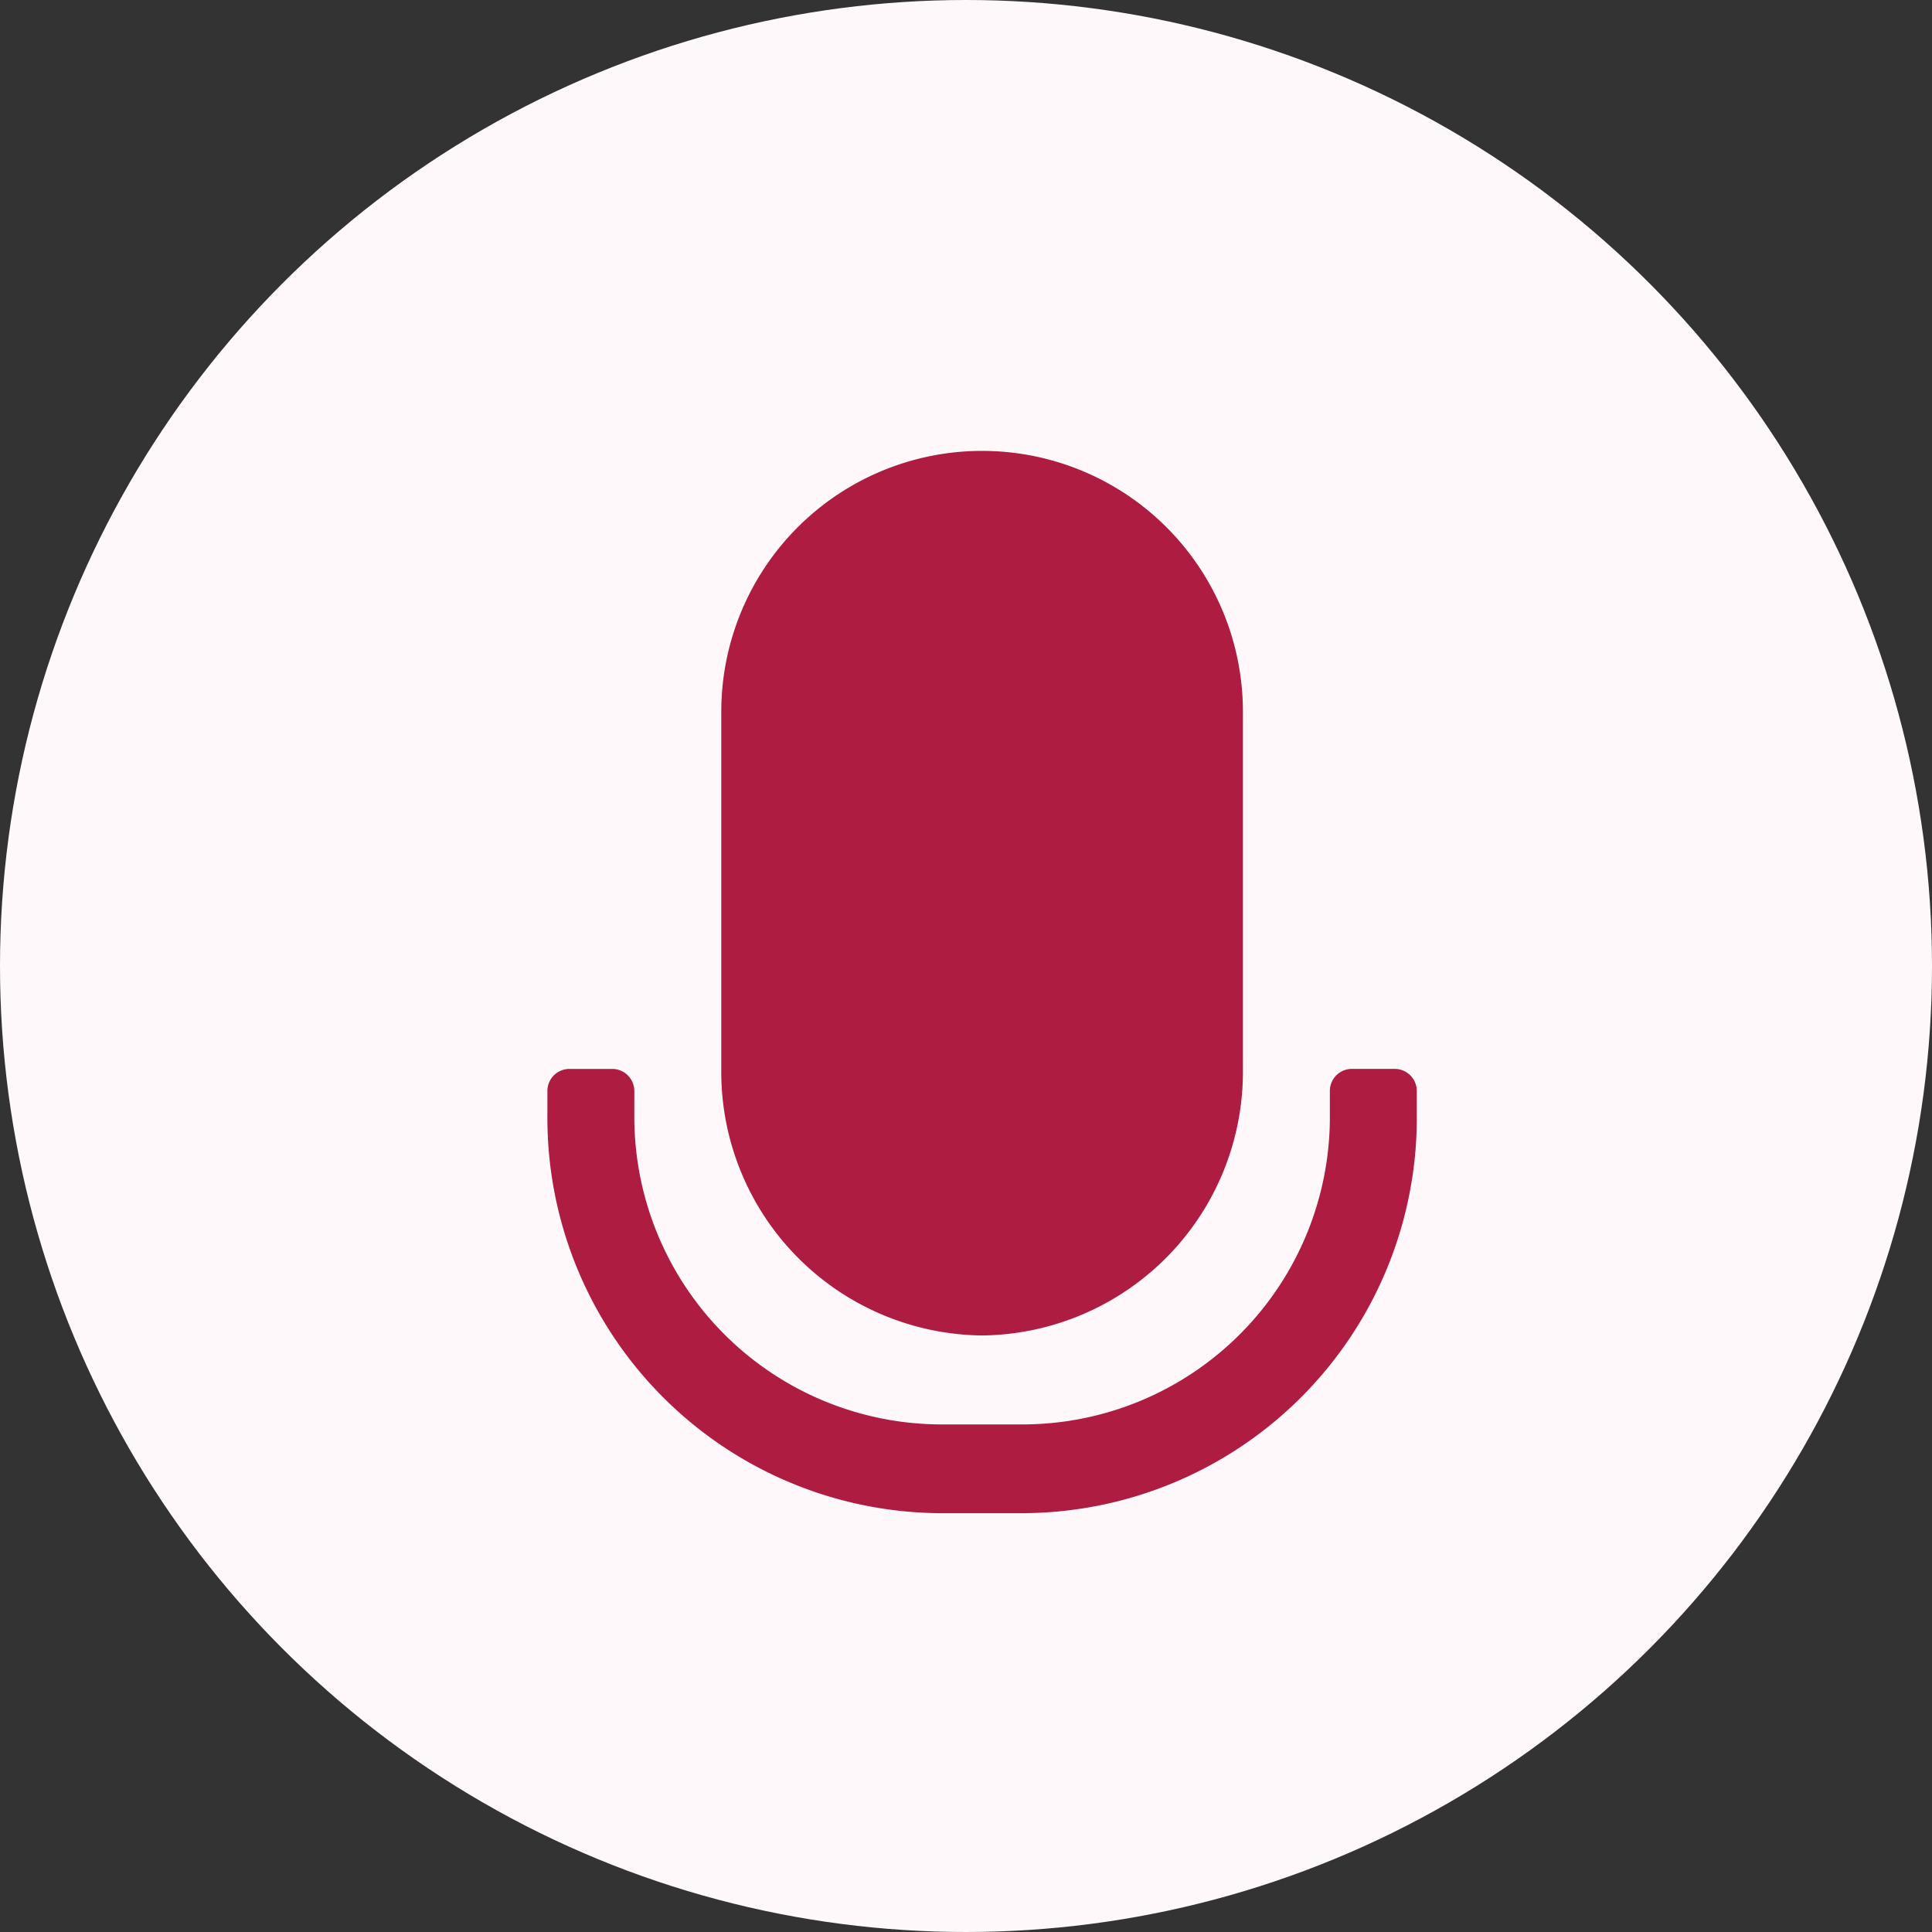
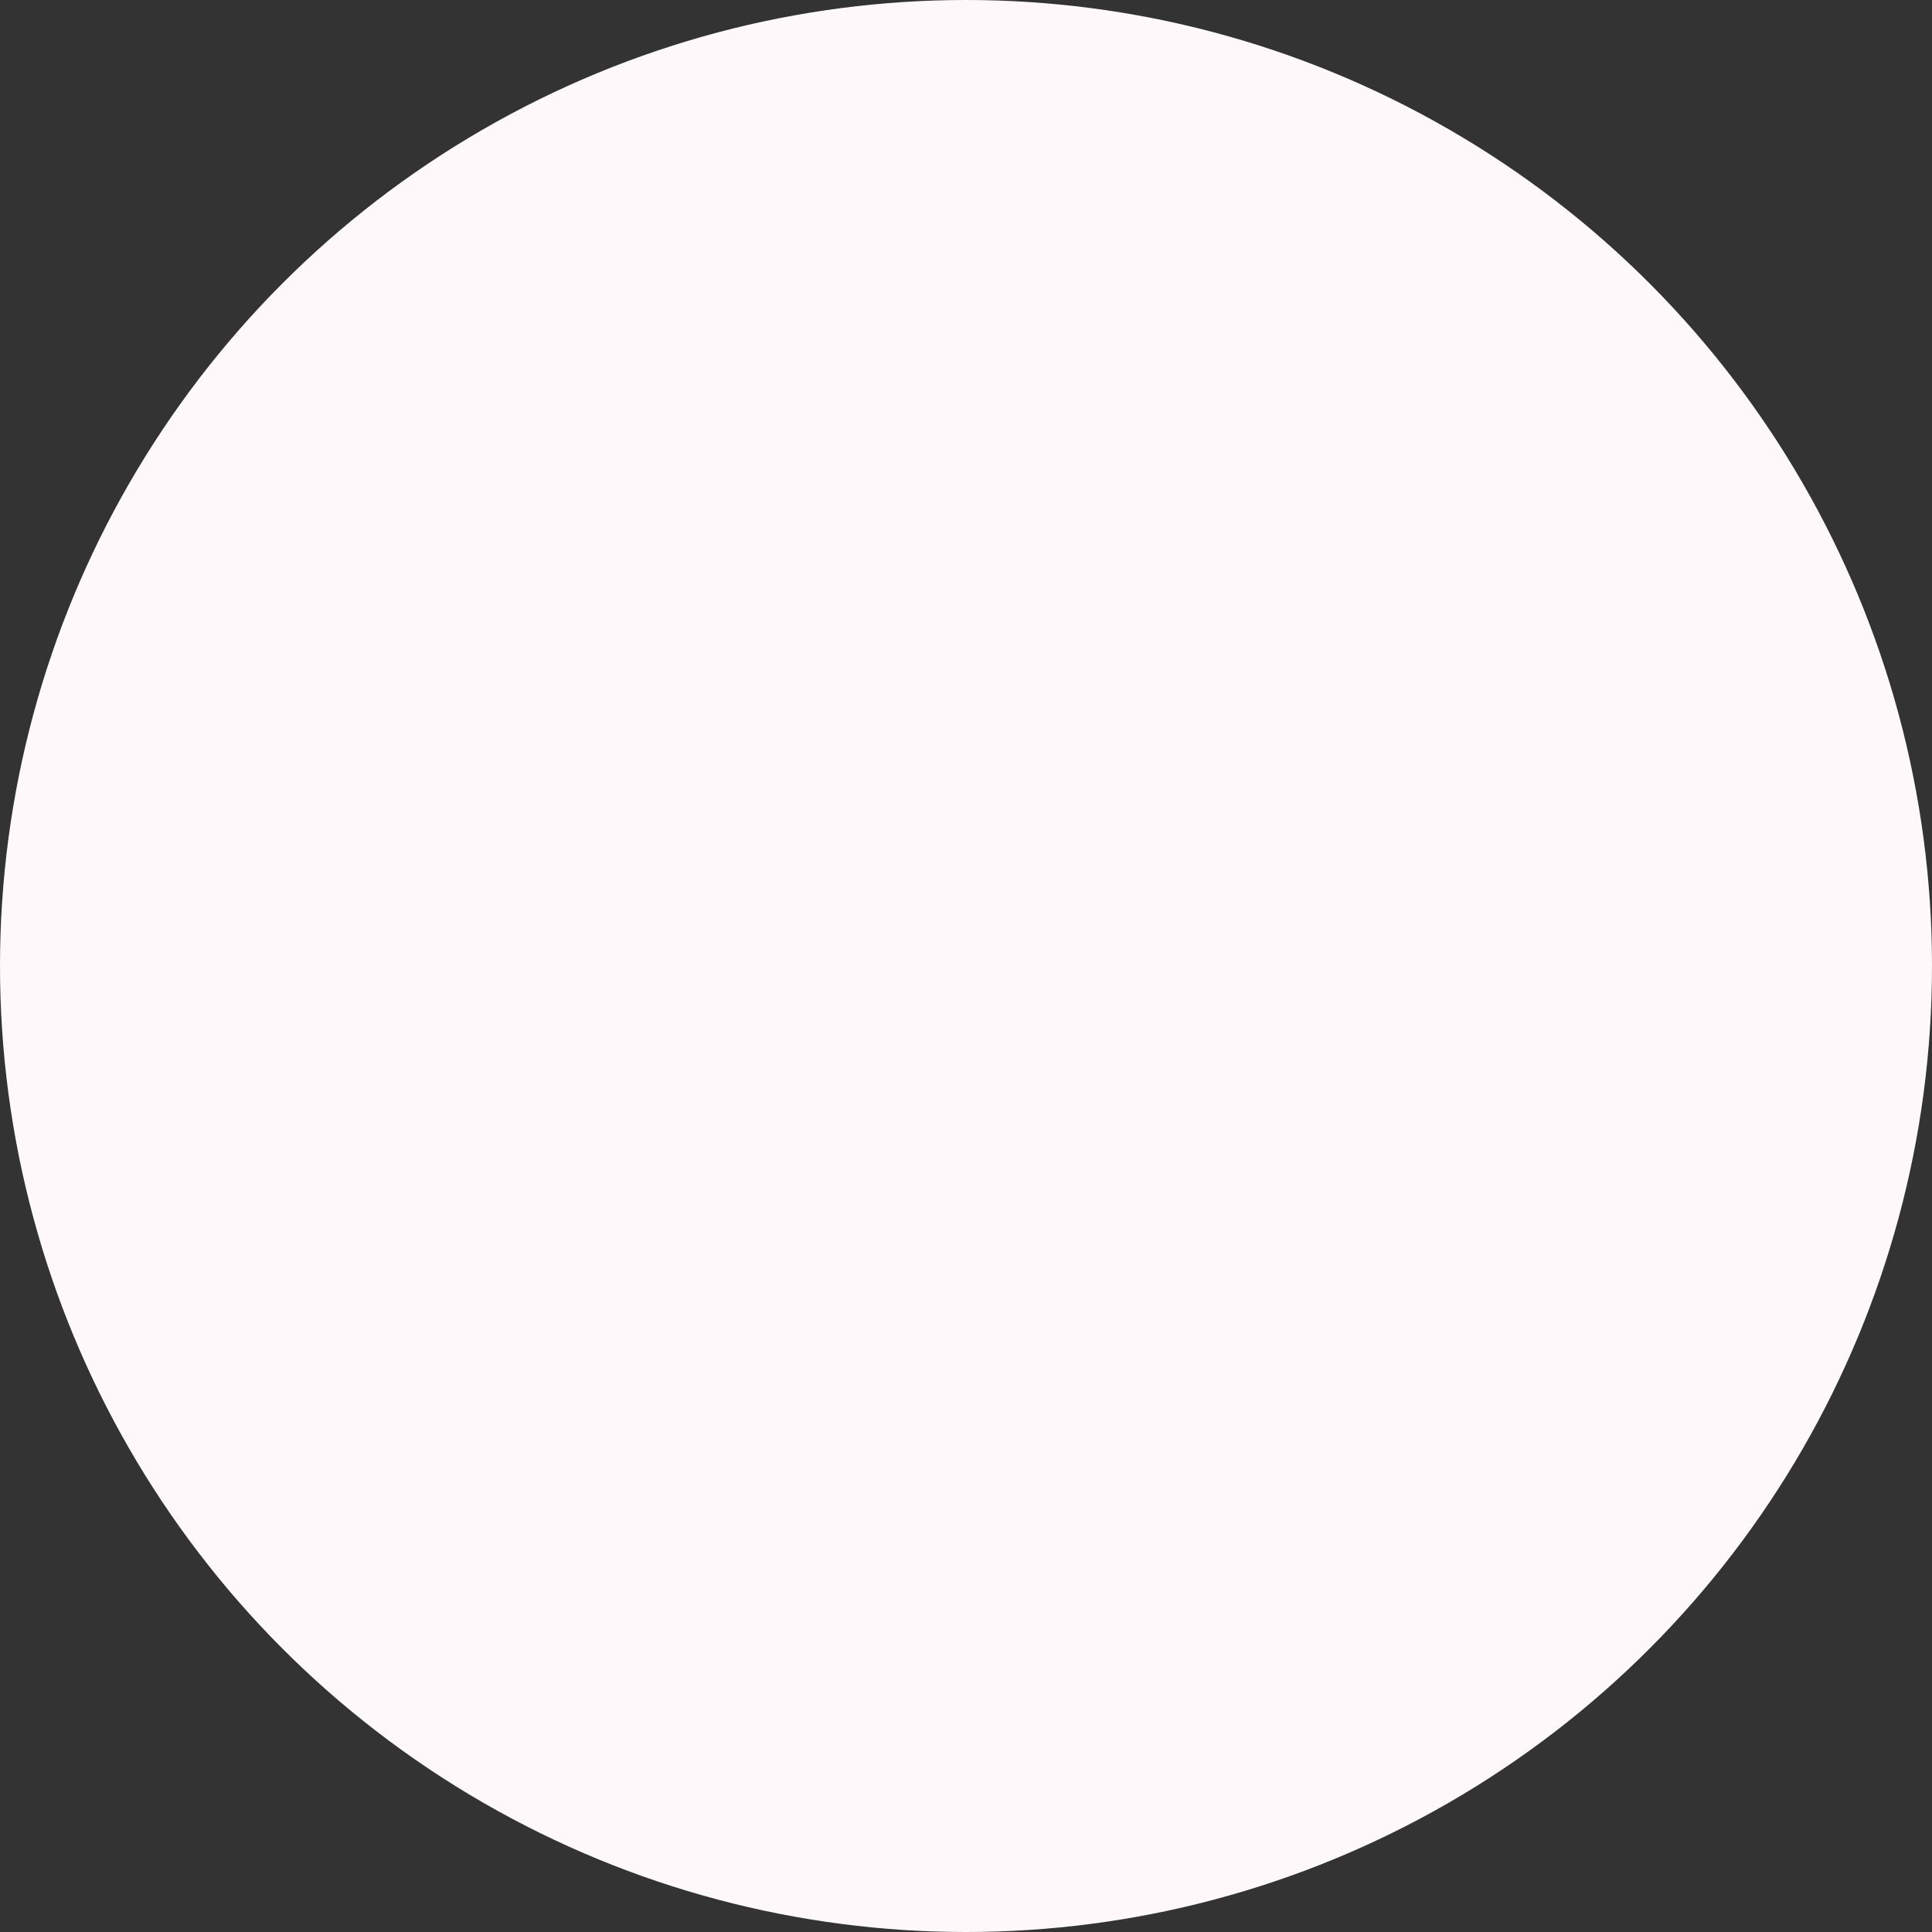
<svg xmlns="http://www.w3.org/2000/svg" width="60" height="60" viewBox="0 0 60 60">
  <rect x="0" y="0" width="60" height="60" fill="#333333" stroke="none" />
  <g id="ic_features_podcast" transform="translate(-569 -2604)">
    <circle id="Ellipse_21" data-name="Ellipse 21" cx="30" cy="30" r="30" transform="translate(569 2604)" fill="#fff8fb" />
-     <path id="_-e-ic_podcast" data-name="-e-ic_podcast" d="M1353.85,4501.352a12.277,12.277,0,0,0,12.15-12.405v-.692a.689.689,0,0,0-.682-.7h-1.341a.685.685,0,0,0-.677.7v.692a9.55,9.55,0,0,1-9.45,9.649h-2.7a9.55,9.55,0,0,1-9.45-9.648v-.692a.689.689,0,0,0-.682-.7h-1.336a.685.685,0,0,0-.682.7v.692a12.28,12.28,0,0,0,12.15,12.405h2.7Zm-1.35-5.518a8.189,8.189,0,0,1-8.1-8.271v-11.1a8.1,8.1,0,1,1,16.2,0v11.1A8.189,8.189,0,0,1,1352.5,4495.834Z" transform="translate(-753 -1850.36)" fill="#ae1c41" fill-rule="evenodd" />
  </g>
</svg>